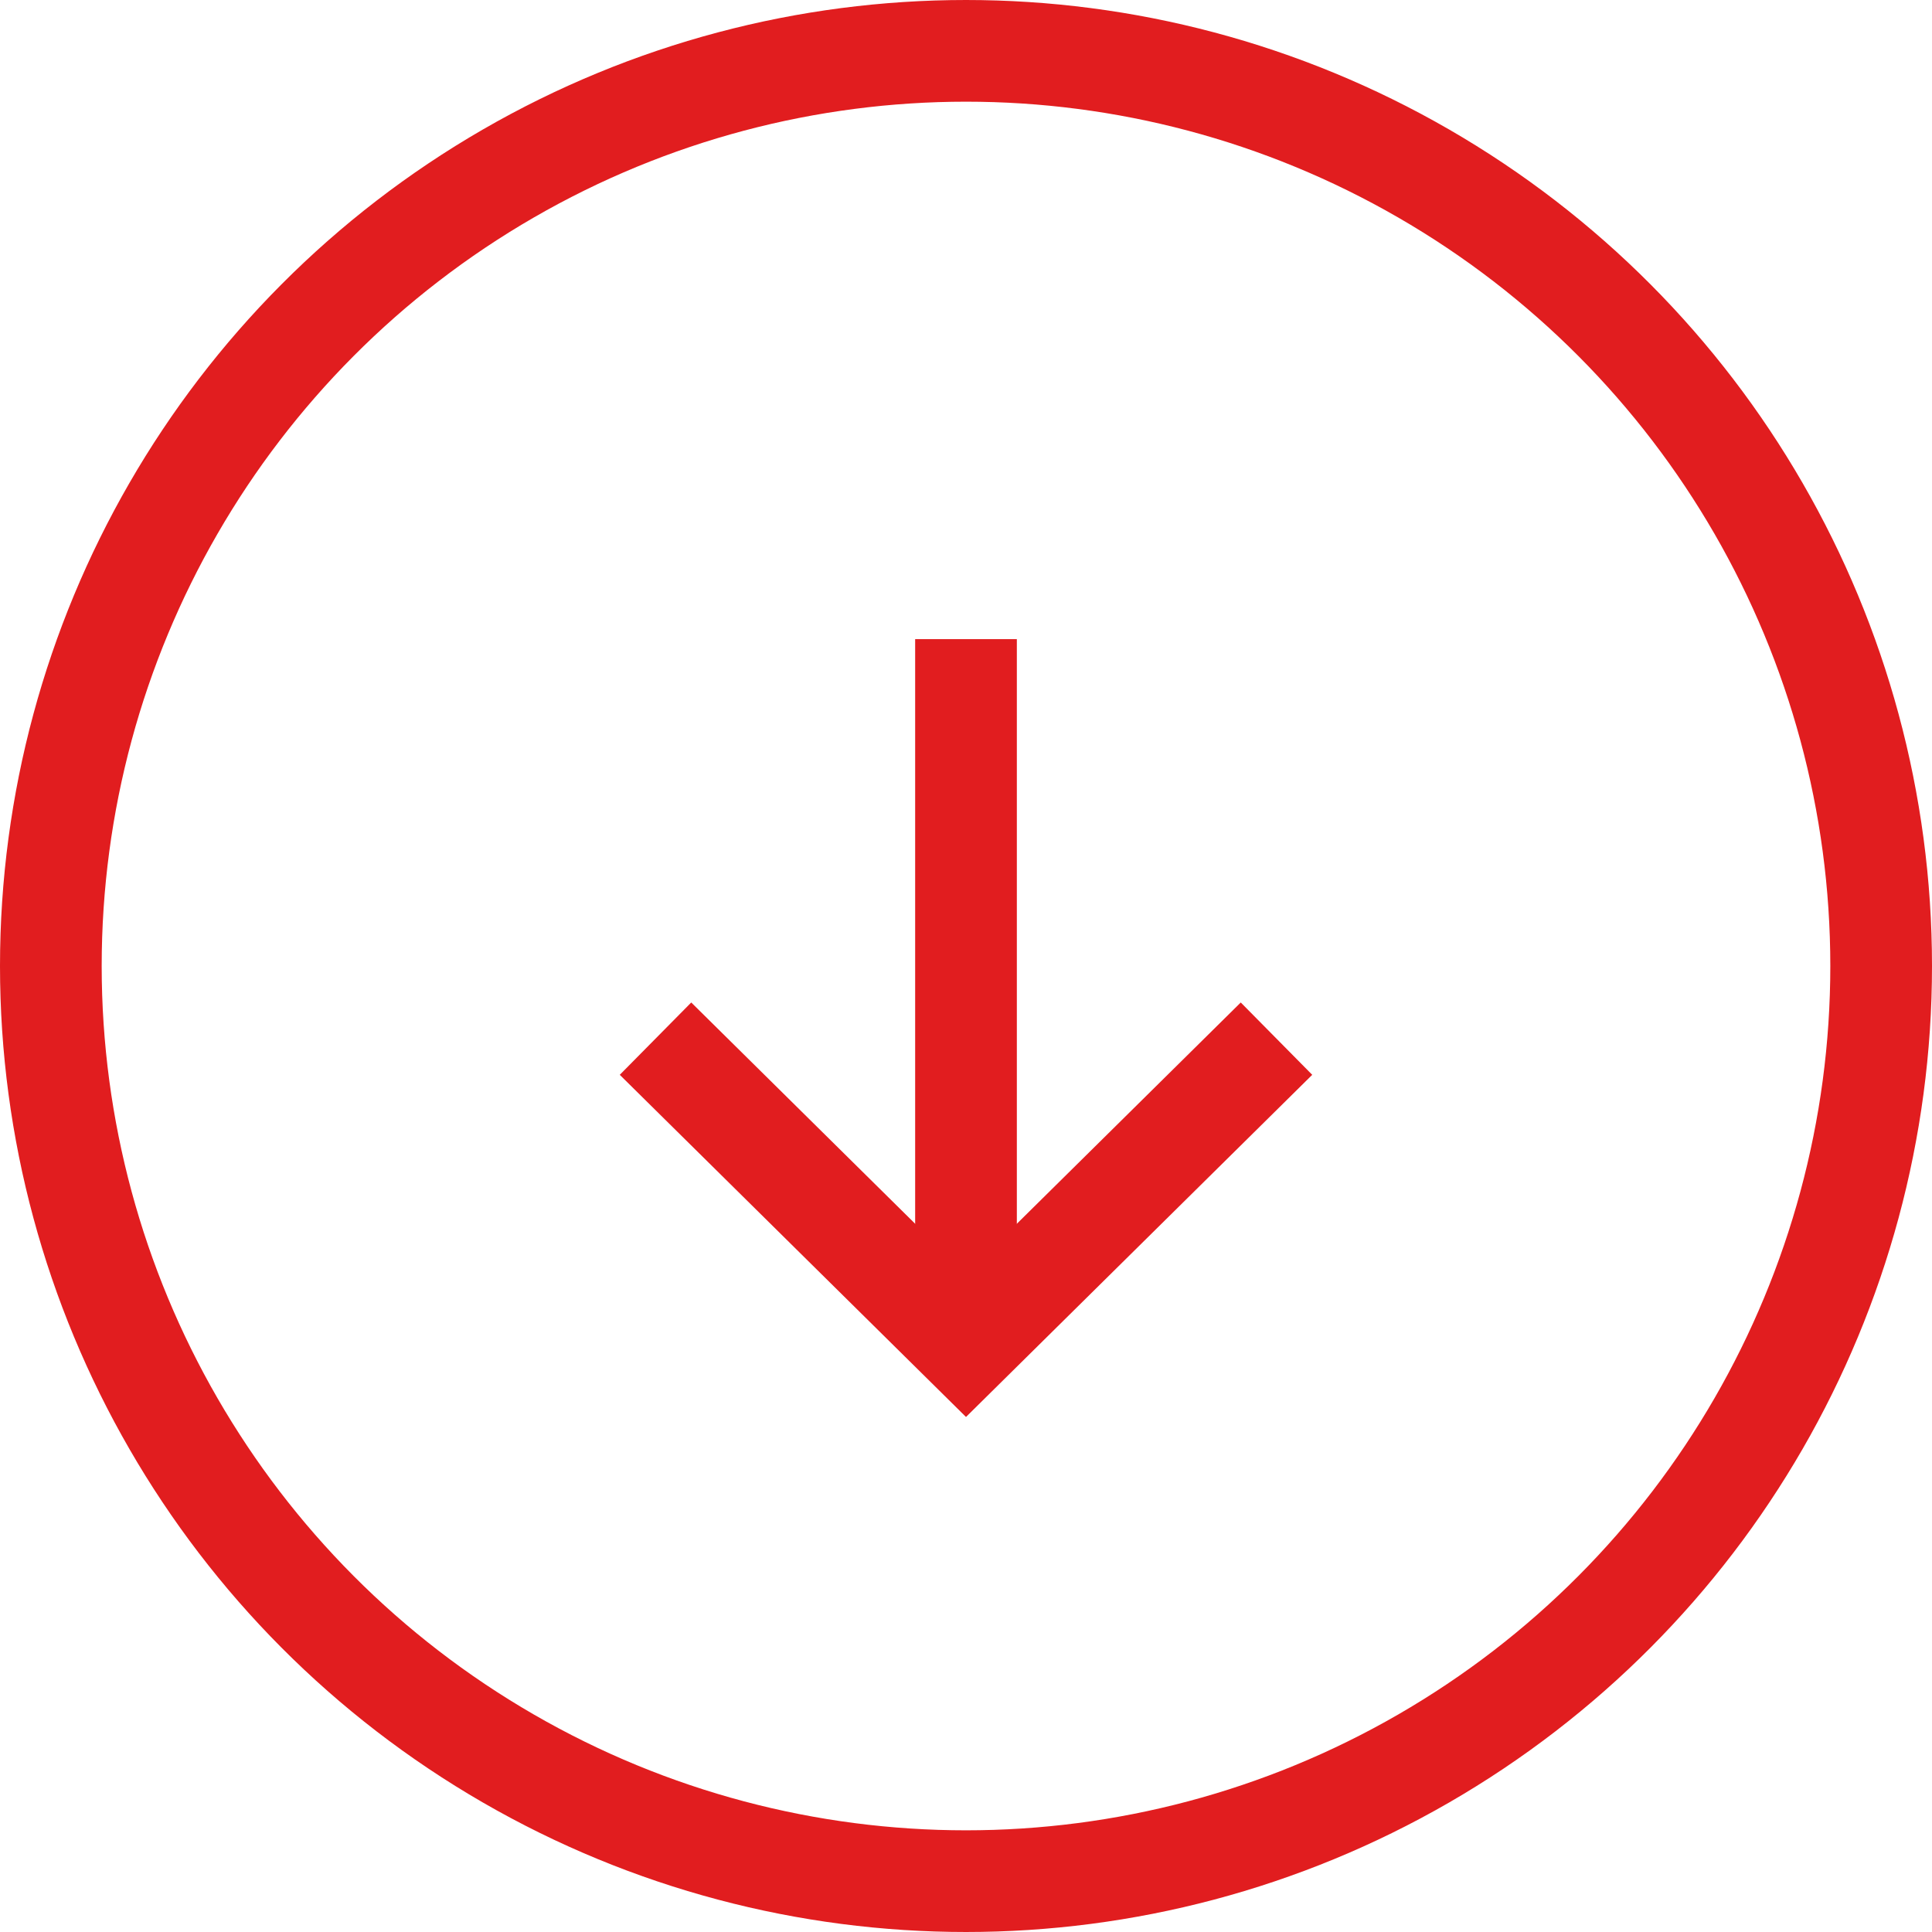
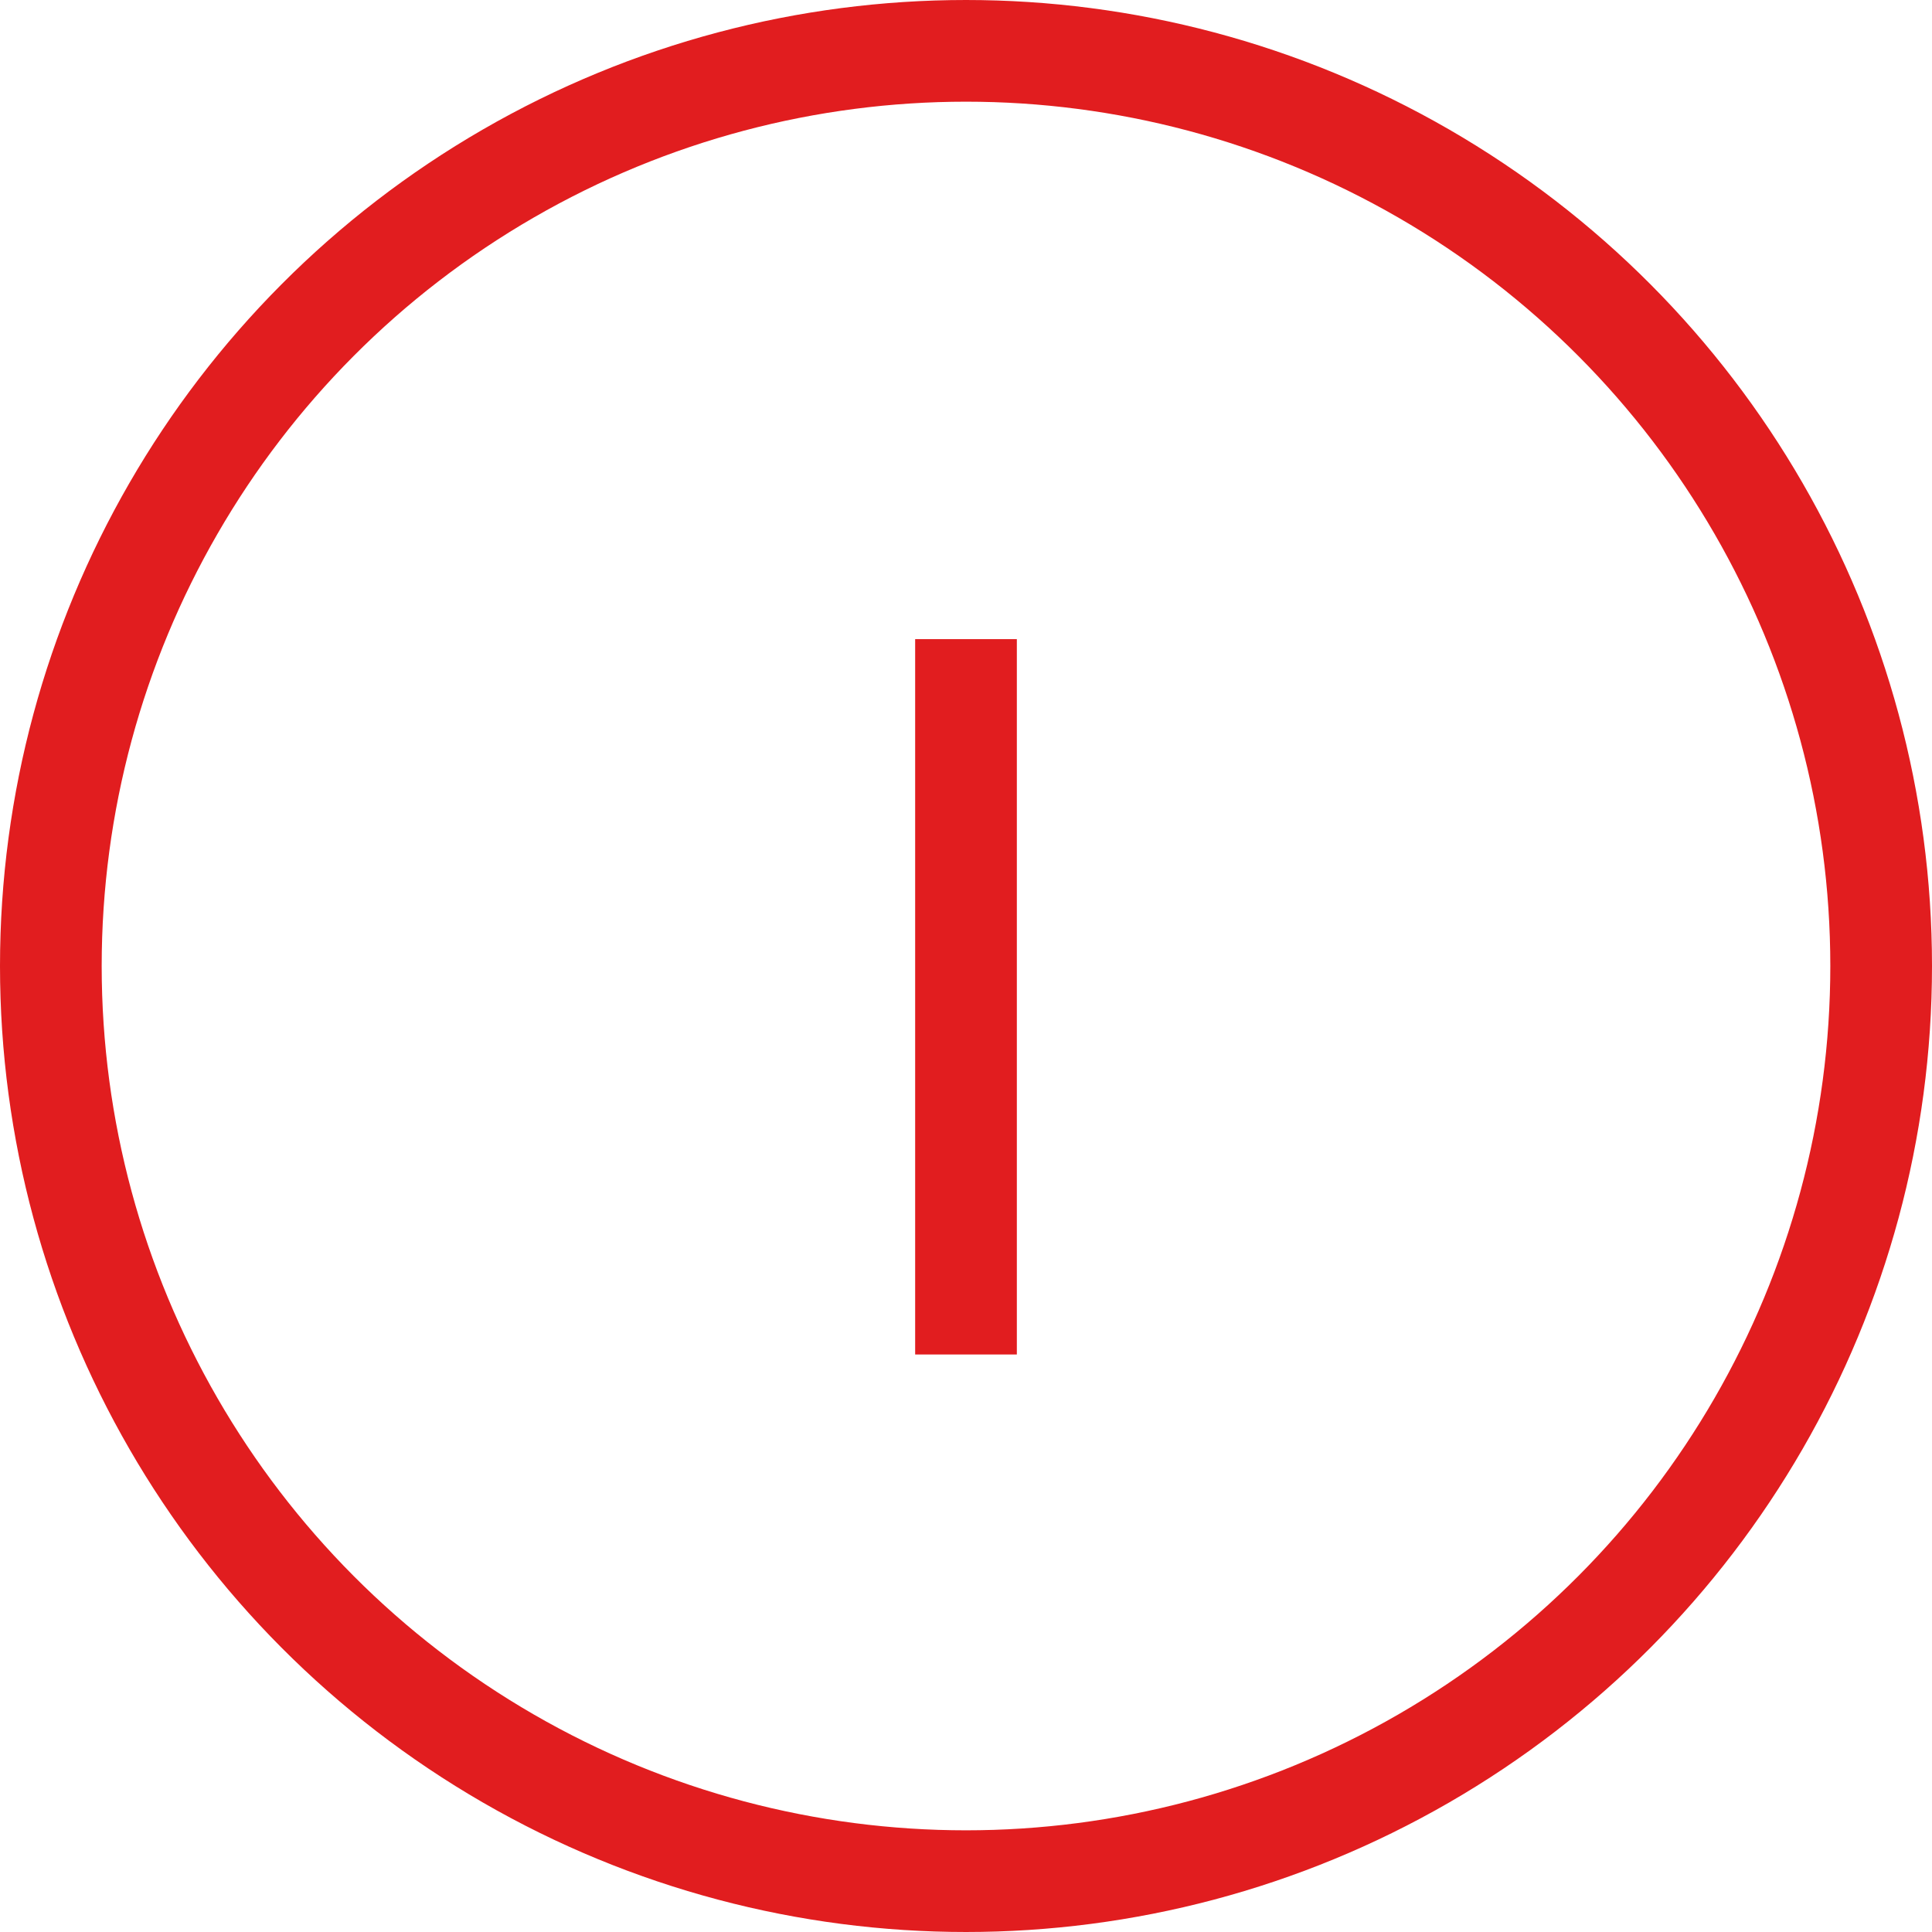
<svg xmlns="http://www.w3.org/2000/svg" width="38" height="38" viewBox="0 0 38 38" fill="none">
  <circle cx="19" cy="19" r="18" stroke="#E11D1F" stroke-width="2" />
-   <path d="M12.893 20.429L19 26.464L25.107 20.429" stroke="#E11D1F" stroke-width="2" />
  <path d="M19 25.641V13.571" stroke="#E11D1F" stroke-width="2" stroke-linecap="square" />
</svg>